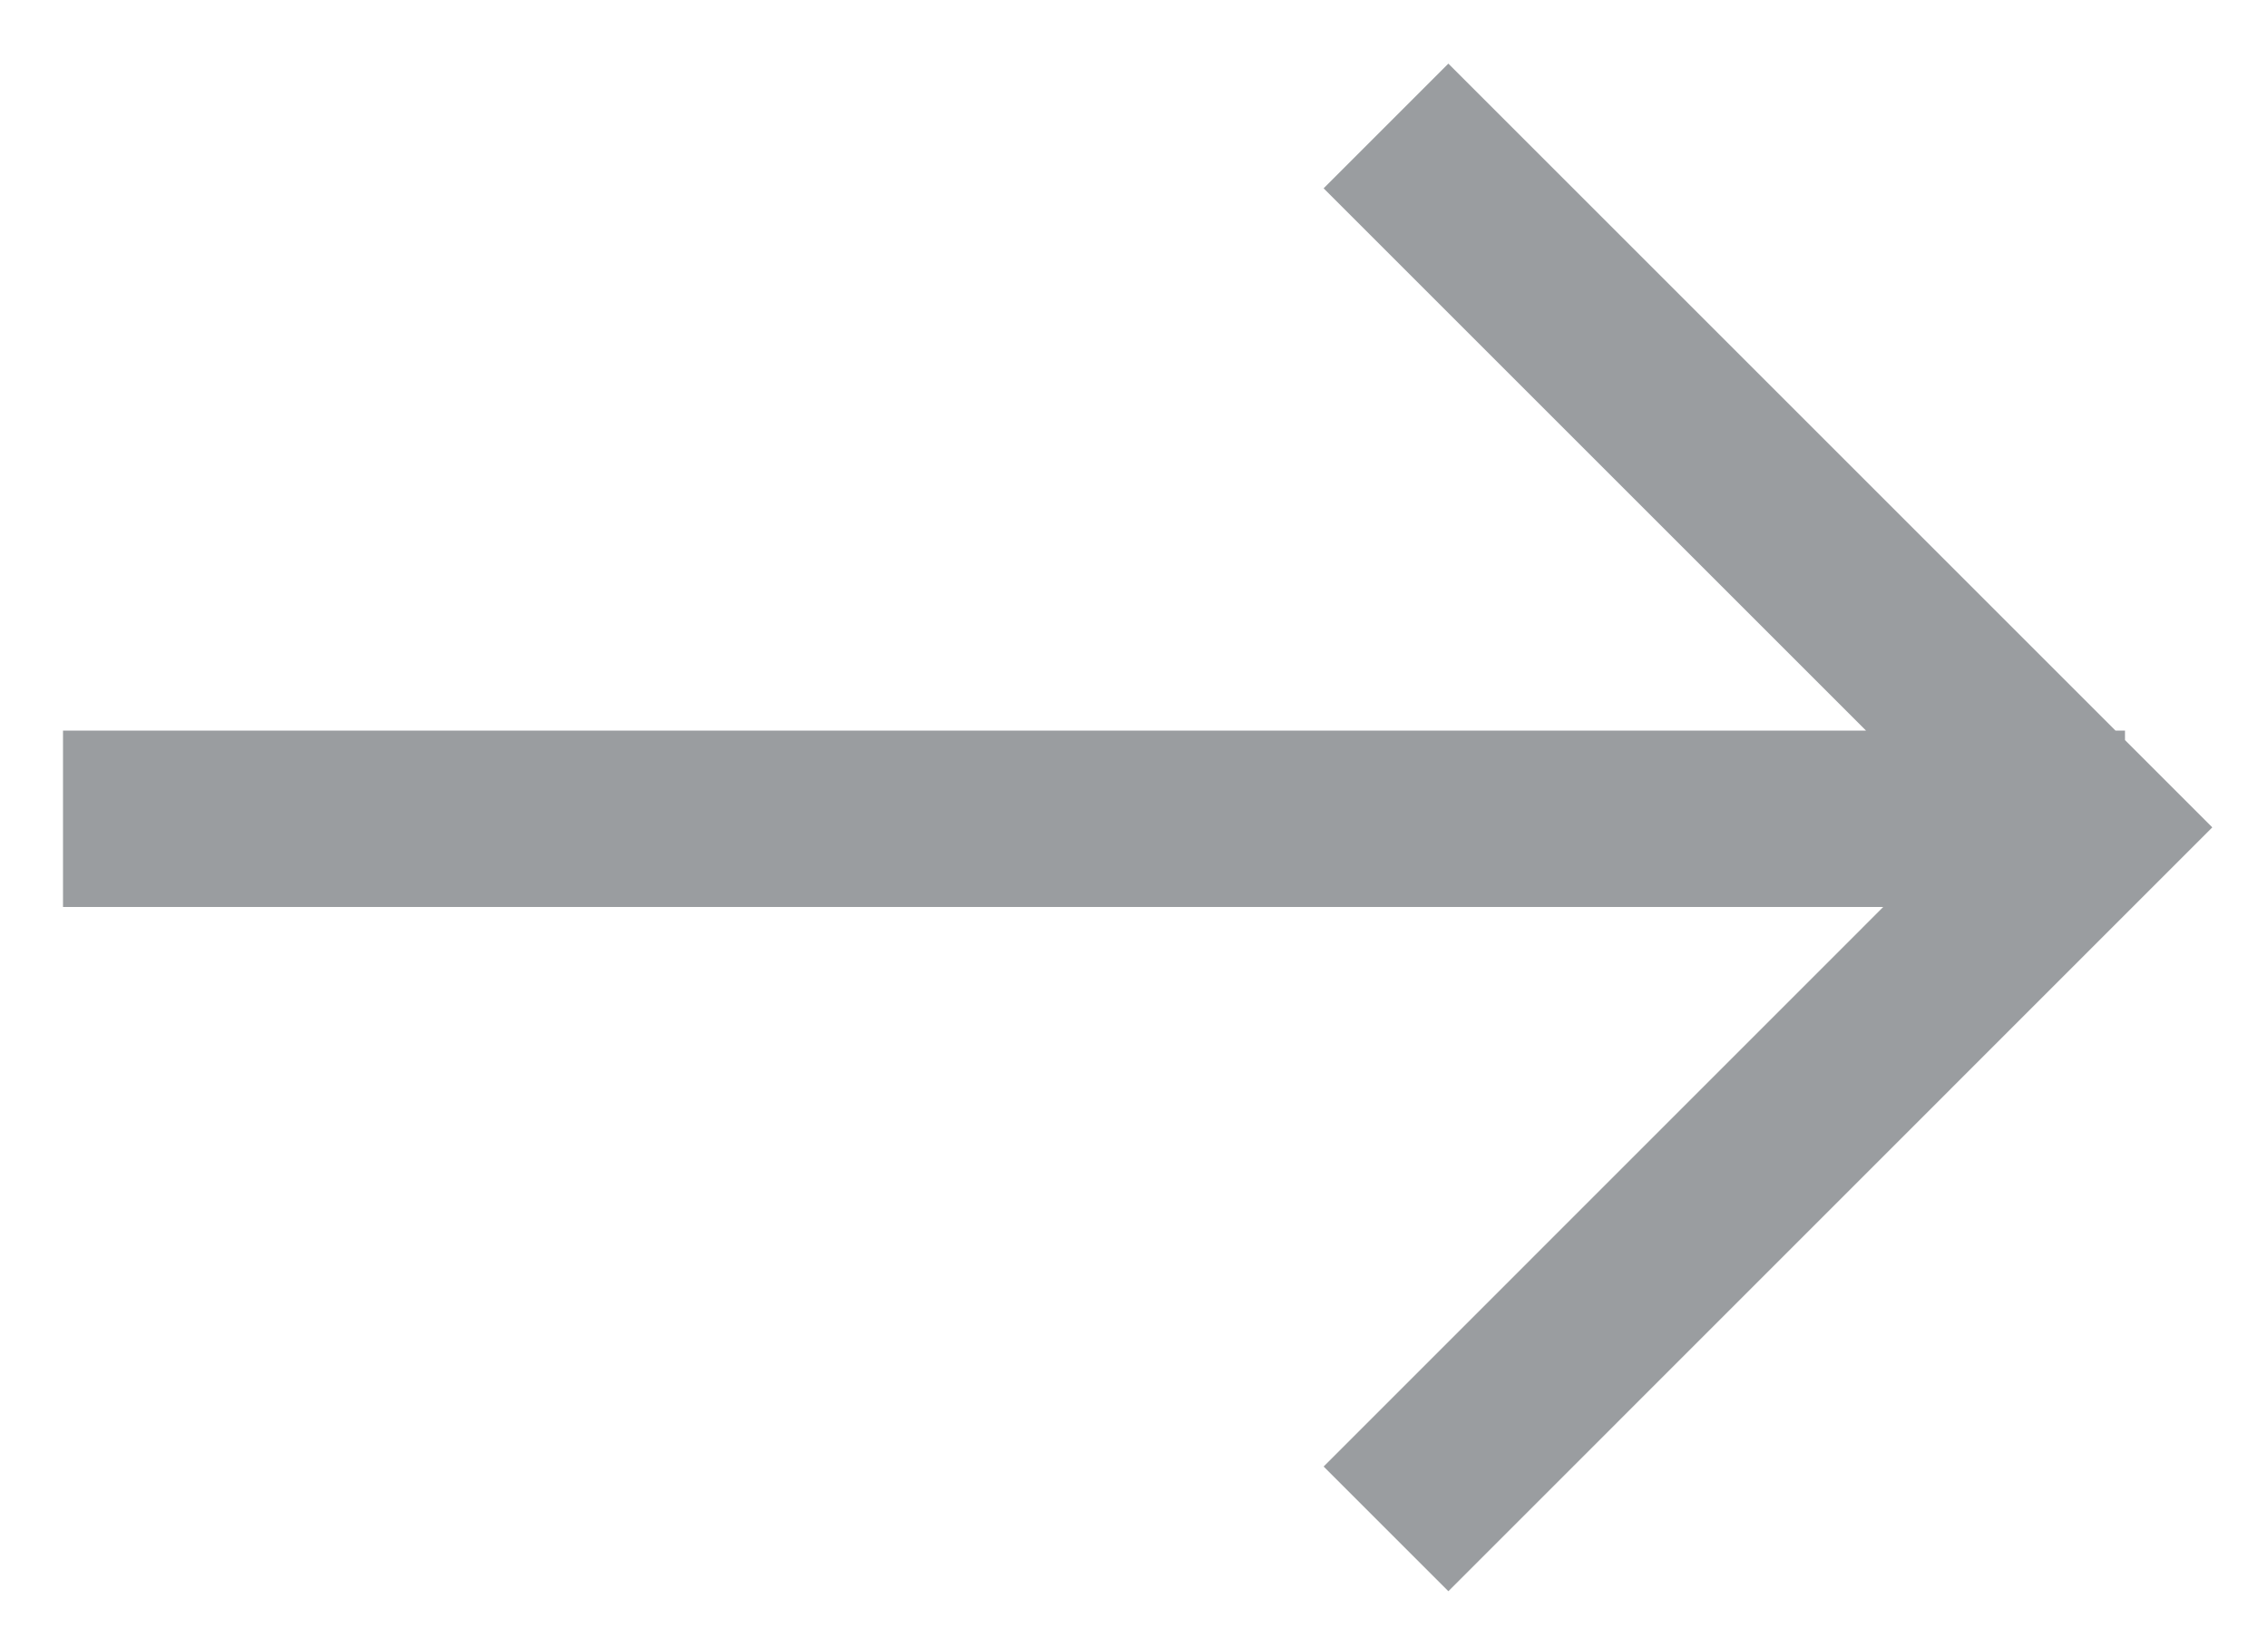
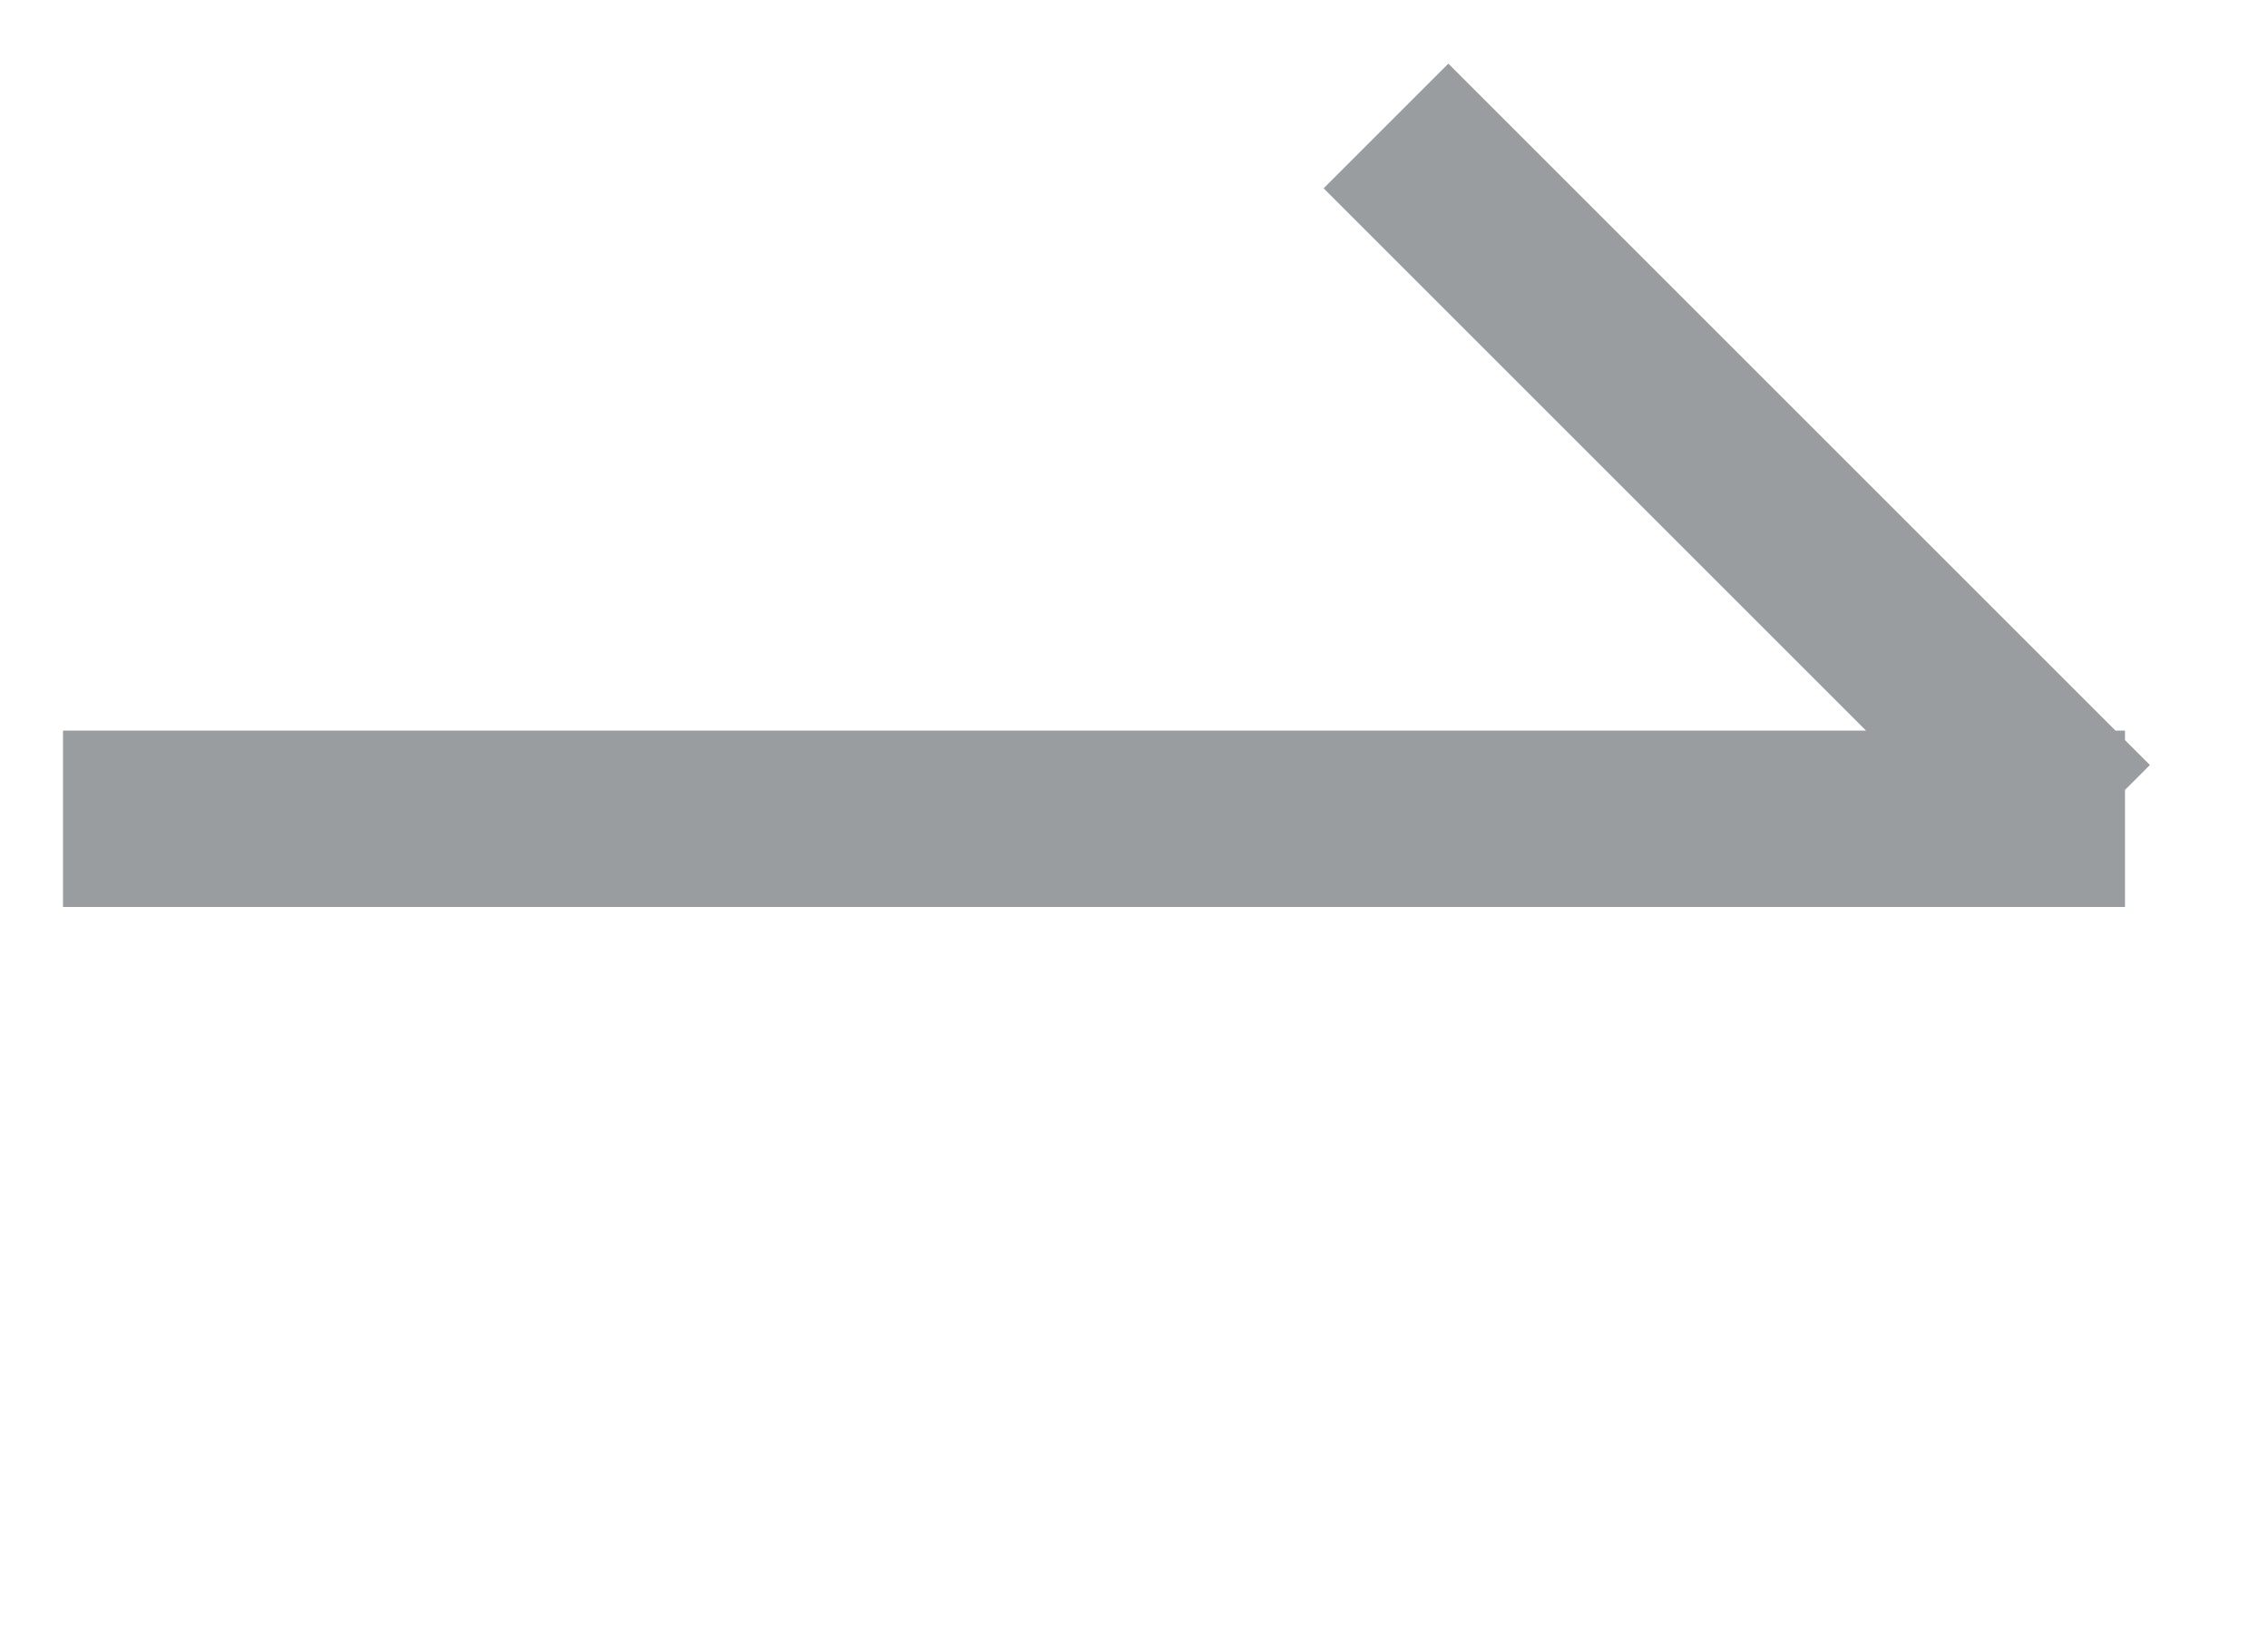
<svg xmlns="http://www.w3.org/2000/svg" width="18" height="13" viewBox="0 0 18 13">
  <g stroke="#9a9da0" stroke-width="1.4" fill="none" fill-rule="evenodd">
-     <path d="M.5 6.5h16.365M11 1l5.568 5.568L11 12.137" />
+     <path d="M.5 6.5h16.365M11 1l5.568 5.568" />
  </g>
</svg>